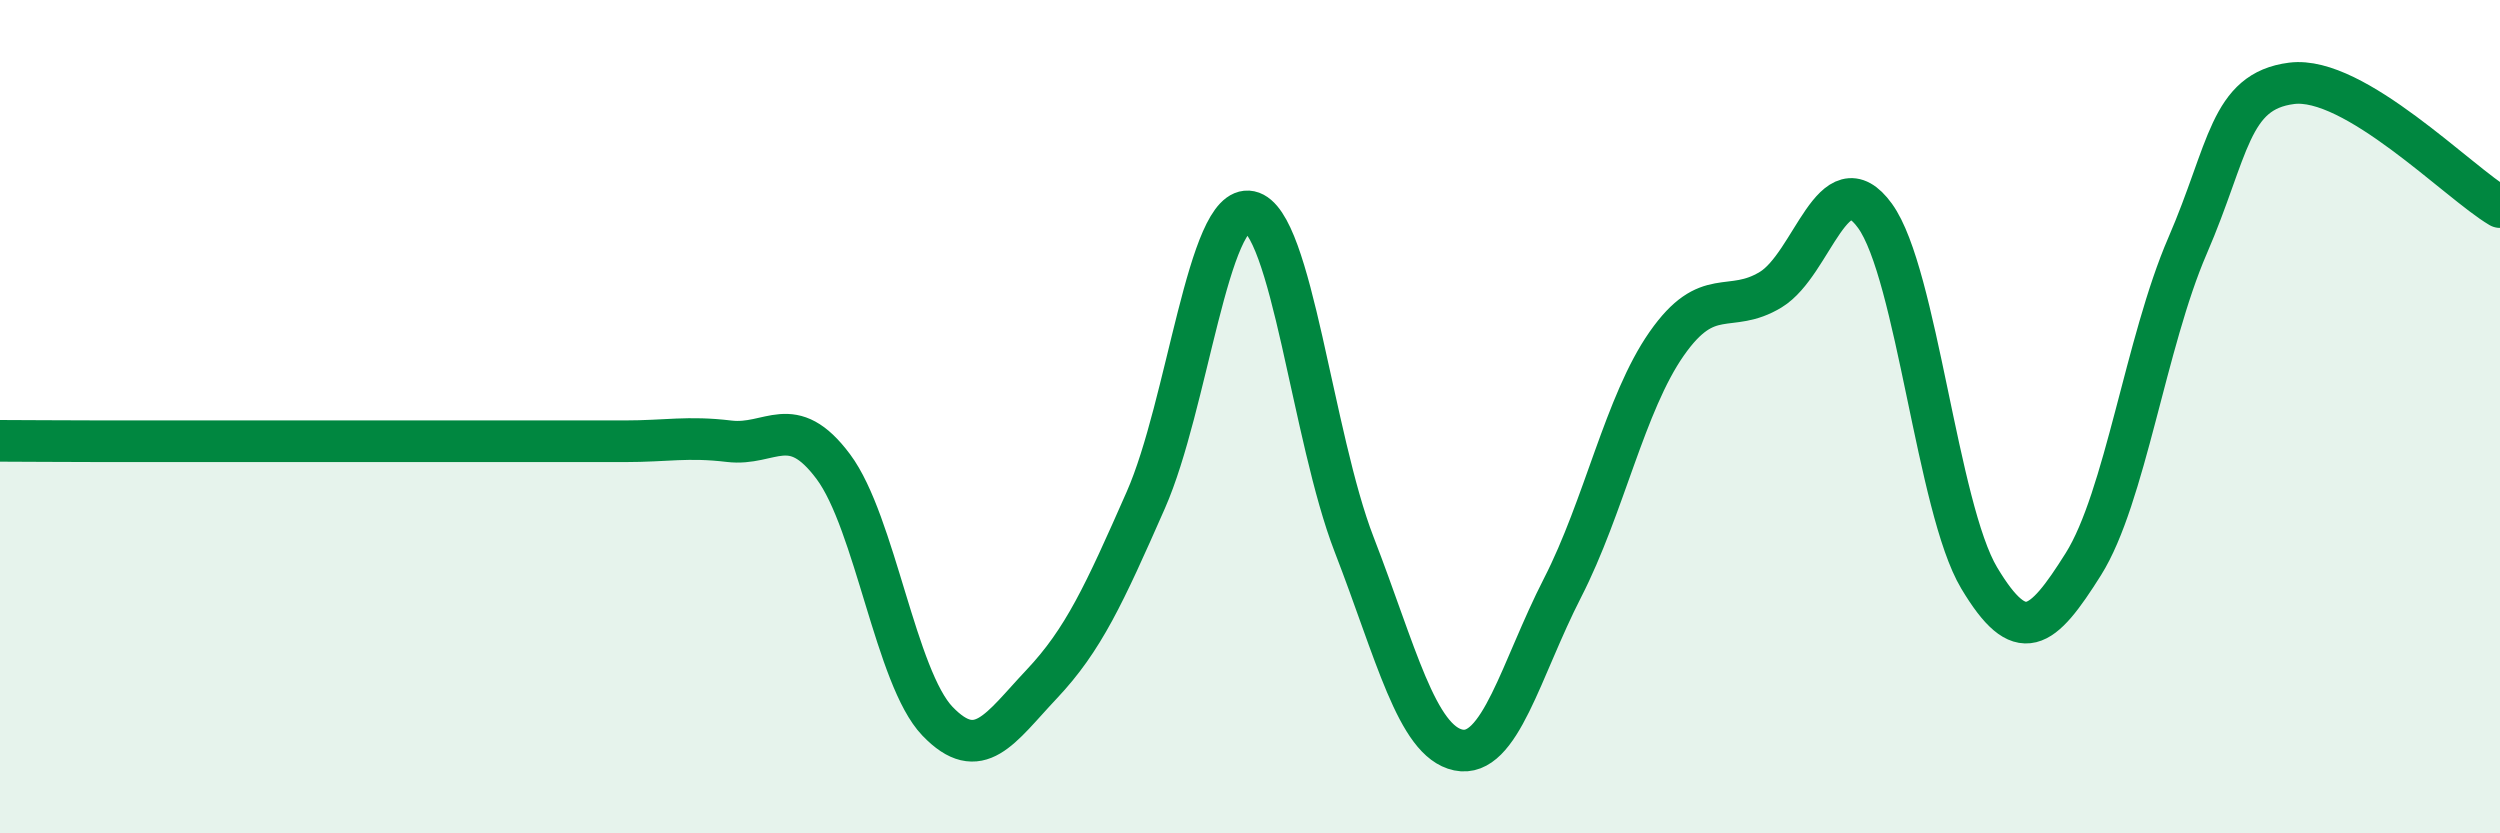
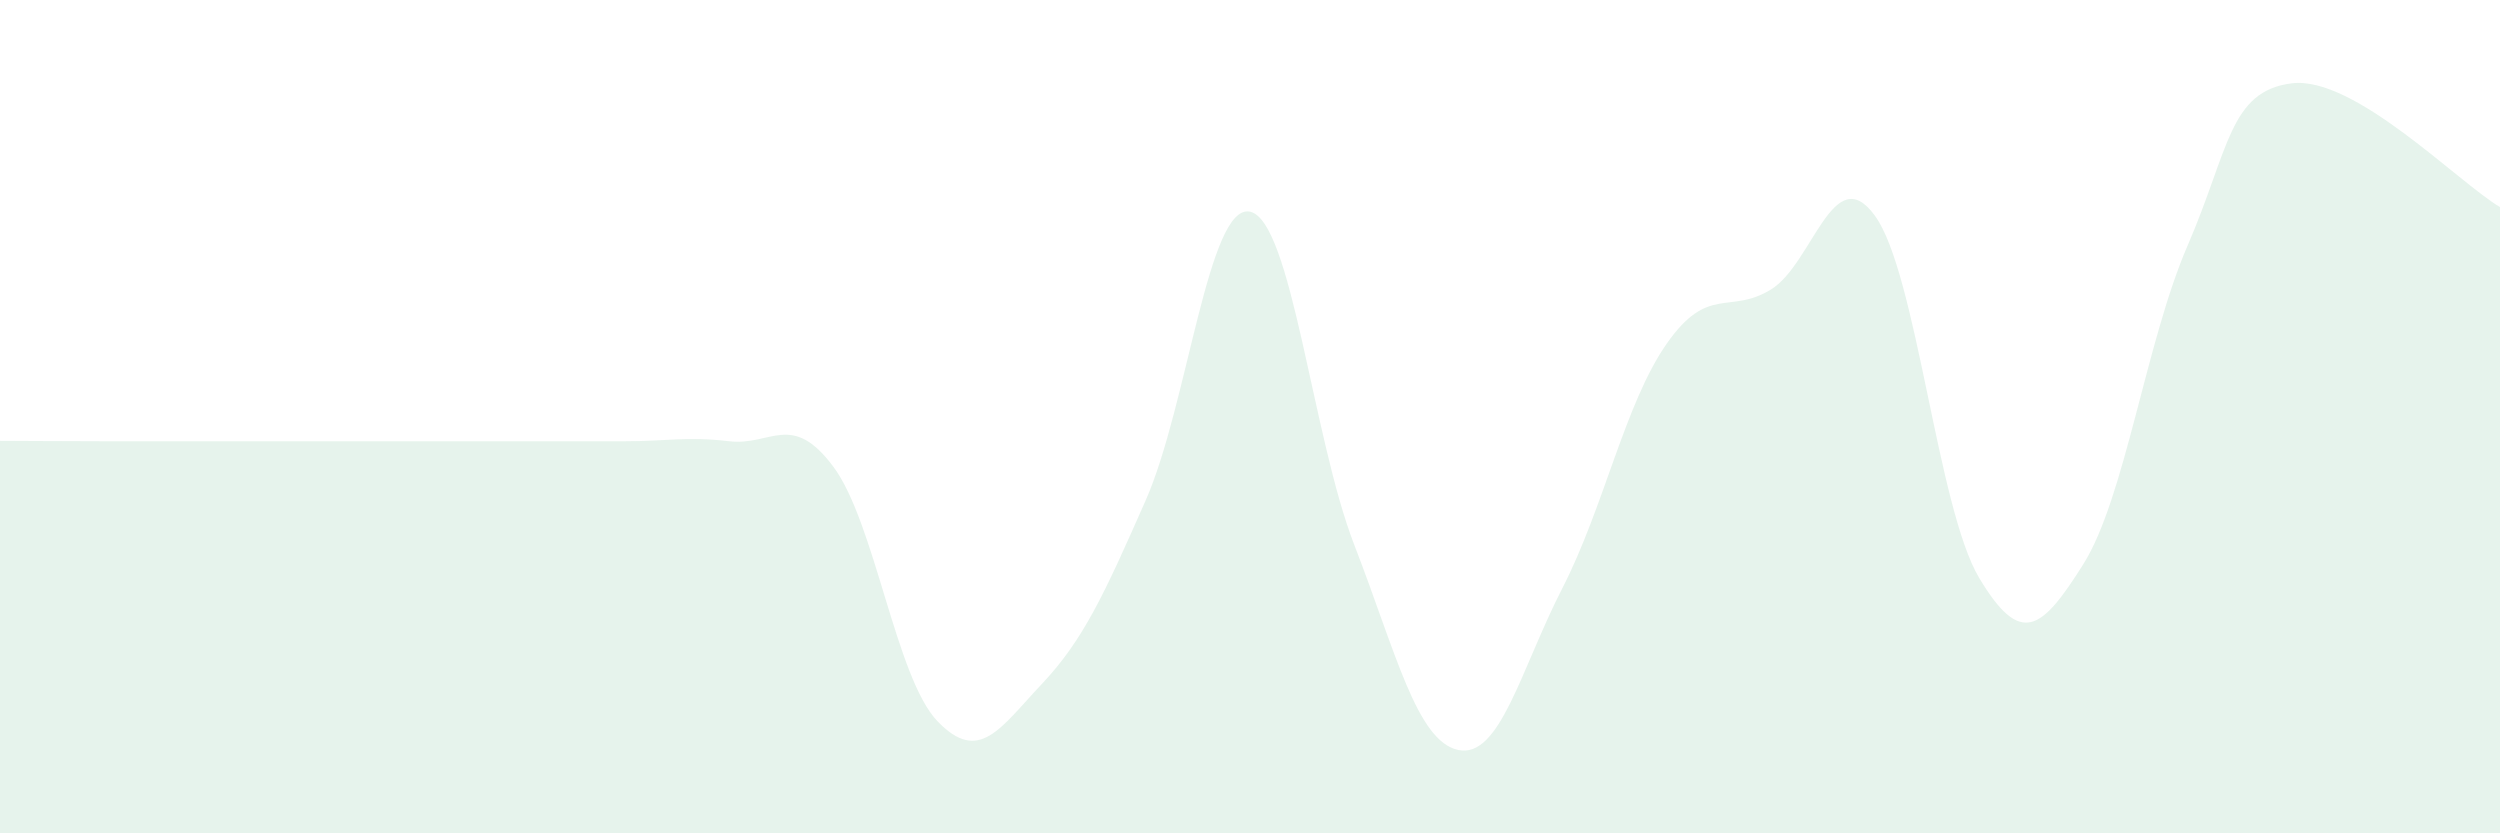
<svg xmlns="http://www.w3.org/2000/svg" width="60" height="20" viewBox="0 0 60 20">
  <path d="M 0,10.58 C 0.5,10.58 1.5,10.59 2.5,10.59 C 3.5,10.59 4,10.59 5,10.59 C 6,10.59 6.5,10.59 7.5,10.59 C 8.5,10.59 9,10.59 10,10.59 C 11,10.59 11.5,10.59 12.5,10.59 C 13.5,10.59 14,10.59 15,10.59 C 16,10.59 16.5,10.47 17.5,10.59 C 18.5,10.71 19,9.86 20,11.2 C 21,12.54 21.5,16.27 22.5,17.31 C 23.5,18.35 24,17.48 25,16.42 C 26,15.36 26.5,14.27 27.5,12 C 28.5,9.73 29,4.87 30,5.08 C 31,5.29 31.5,10.49 32.5,13.07 C 33.5,15.65 34,17.79 35,18 C 36,18.21 36.5,16.06 37.5,14.11 C 38.5,12.16 39,9.68 40,8.25 C 41,6.82 41.5,7.56 42.5,6.95 C 43.5,6.34 44,3.8 45,5.18 C 46,6.56 46.5,12.2 47.5,13.87 C 48.5,15.54 49,15.13 50,13.54 C 51,11.95 51.5,8.21 52.5,5.9 C 53.5,3.59 53.5,2.19 55,2 C 56.5,1.81 59,4.38 60,4.97L60 20L0 20Z" fill="#008740" opacity="0.1" stroke-linecap="round" stroke-linejoin="round" />
-   <path d="M 0,10.58 C 0.5,10.58 1.5,10.59 2.5,10.59 C 3.5,10.59 4,10.59 5,10.59 C 6,10.59 6.5,10.59 7.5,10.59 C 8.5,10.59 9,10.59 10,10.59 C 11,10.59 11.5,10.59 12.5,10.59 C 13.5,10.59 14,10.59 15,10.59 C 16,10.59 16.5,10.47 17.5,10.59 C 18.5,10.71 19,9.86 20,11.2 C 21,12.54 21.5,16.27 22.5,17.31 C 23.5,18.35 24,17.48 25,16.42 C 26,15.36 26.5,14.27 27.5,12 C 28.5,9.73 29,4.87 30,5.08 C 31,5.29 31.5,10.49 32.5,13.07 C 33.5,15.65 34,17.79 35,18 C 36,18.21 36.5,16.06 37.5,14.11 C 38.5,12.16 39,9.68 40,8.25 C 41,6.82 41.5,7.56 42.5,6.95 C 43.5,6.34 44,3.8 45,5.18 C 46,6.56 46.5,12.2 47.5,13.87 C 48.5,15.54 49,15.13 50,13.54 C 51,11.95 51.5,8.21 52.5,5.9 C 53.5,3.59 53.5,2.19 55,2 C 56.5,1.81 59,4.38 60,4.97" stroke="#008740" stroke-width="1" fill="none" stroke-linecap="round" stroke-linejoin="round" />
</svg>